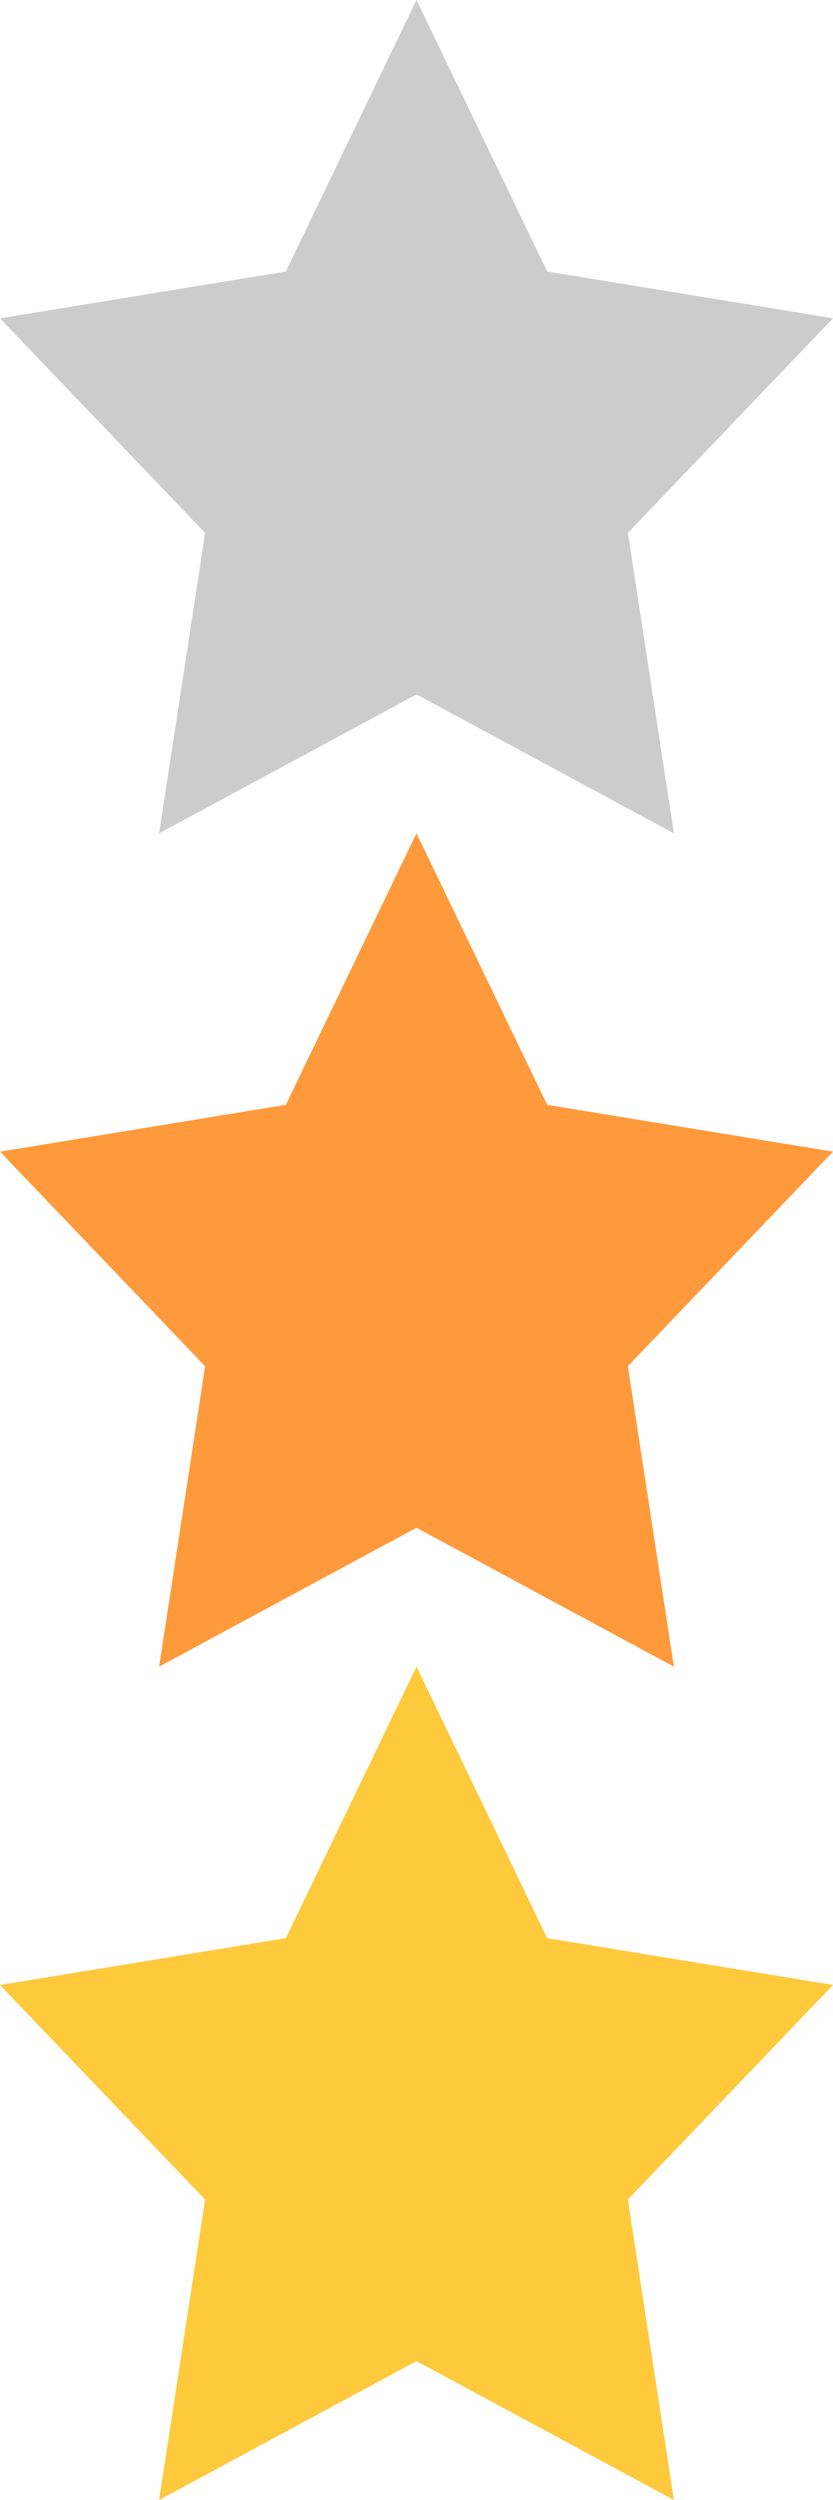
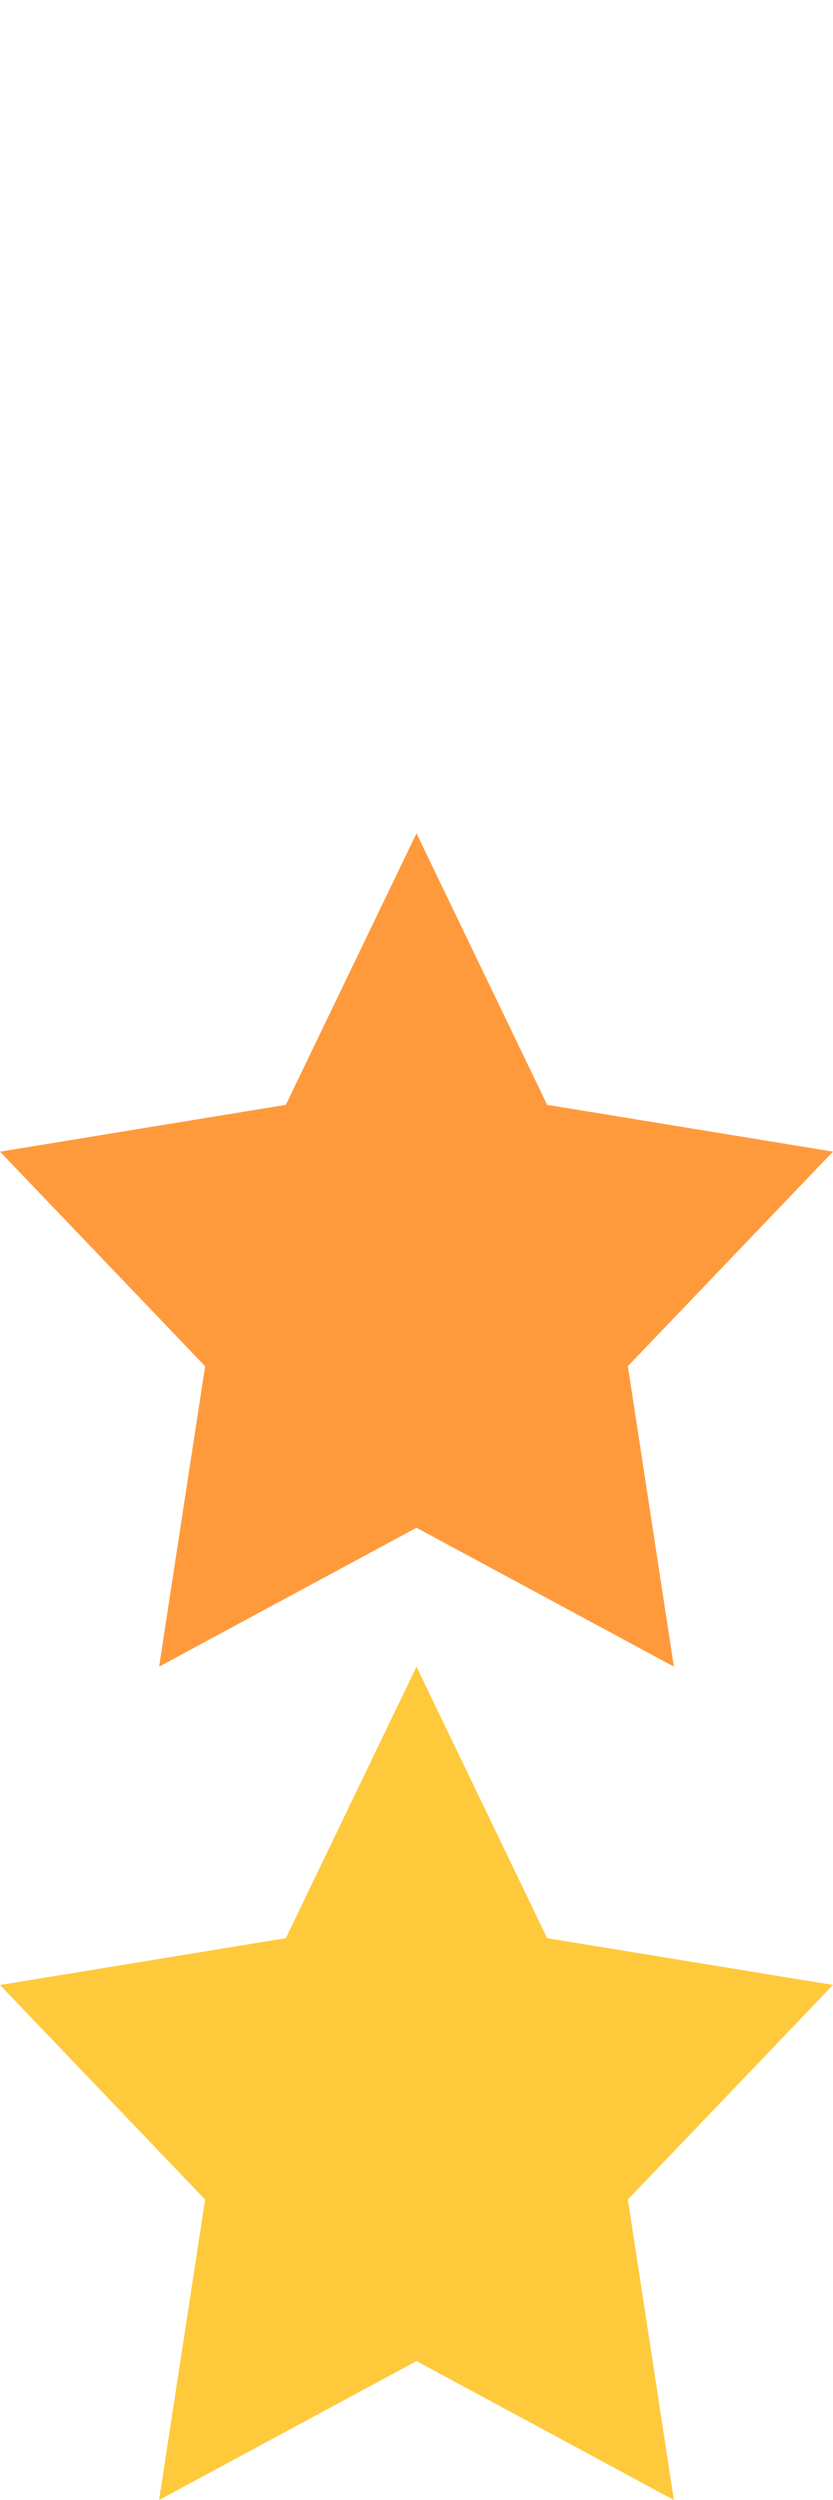
<svg xmlns="http://www.w3.org/2000/svg" width="16" height="48">
-   <path d="M8 0l2.51 5.213 5.49.898-3.94 4.12.884 5.769L8 13.333 3.056 16l.884-5.768L0 6.112l5.49-.899z" fill="#ccc" />
  <path d="M8 16l2.51 5.213 5.49.898-3.94 4.12.884 5.769L8 29.333 3.056 32l.884-5.768L0 22.112l5.49-.899z" fill="#ff9a3c" />
  <path d="M8 32l2.51 5.213 5.49.898-3.94 4.12.884 5.769L8 45.333 3.056 48l.884-5.768L0 38.112l5.49-.899z" fill="#ffc93c" />
</svg>